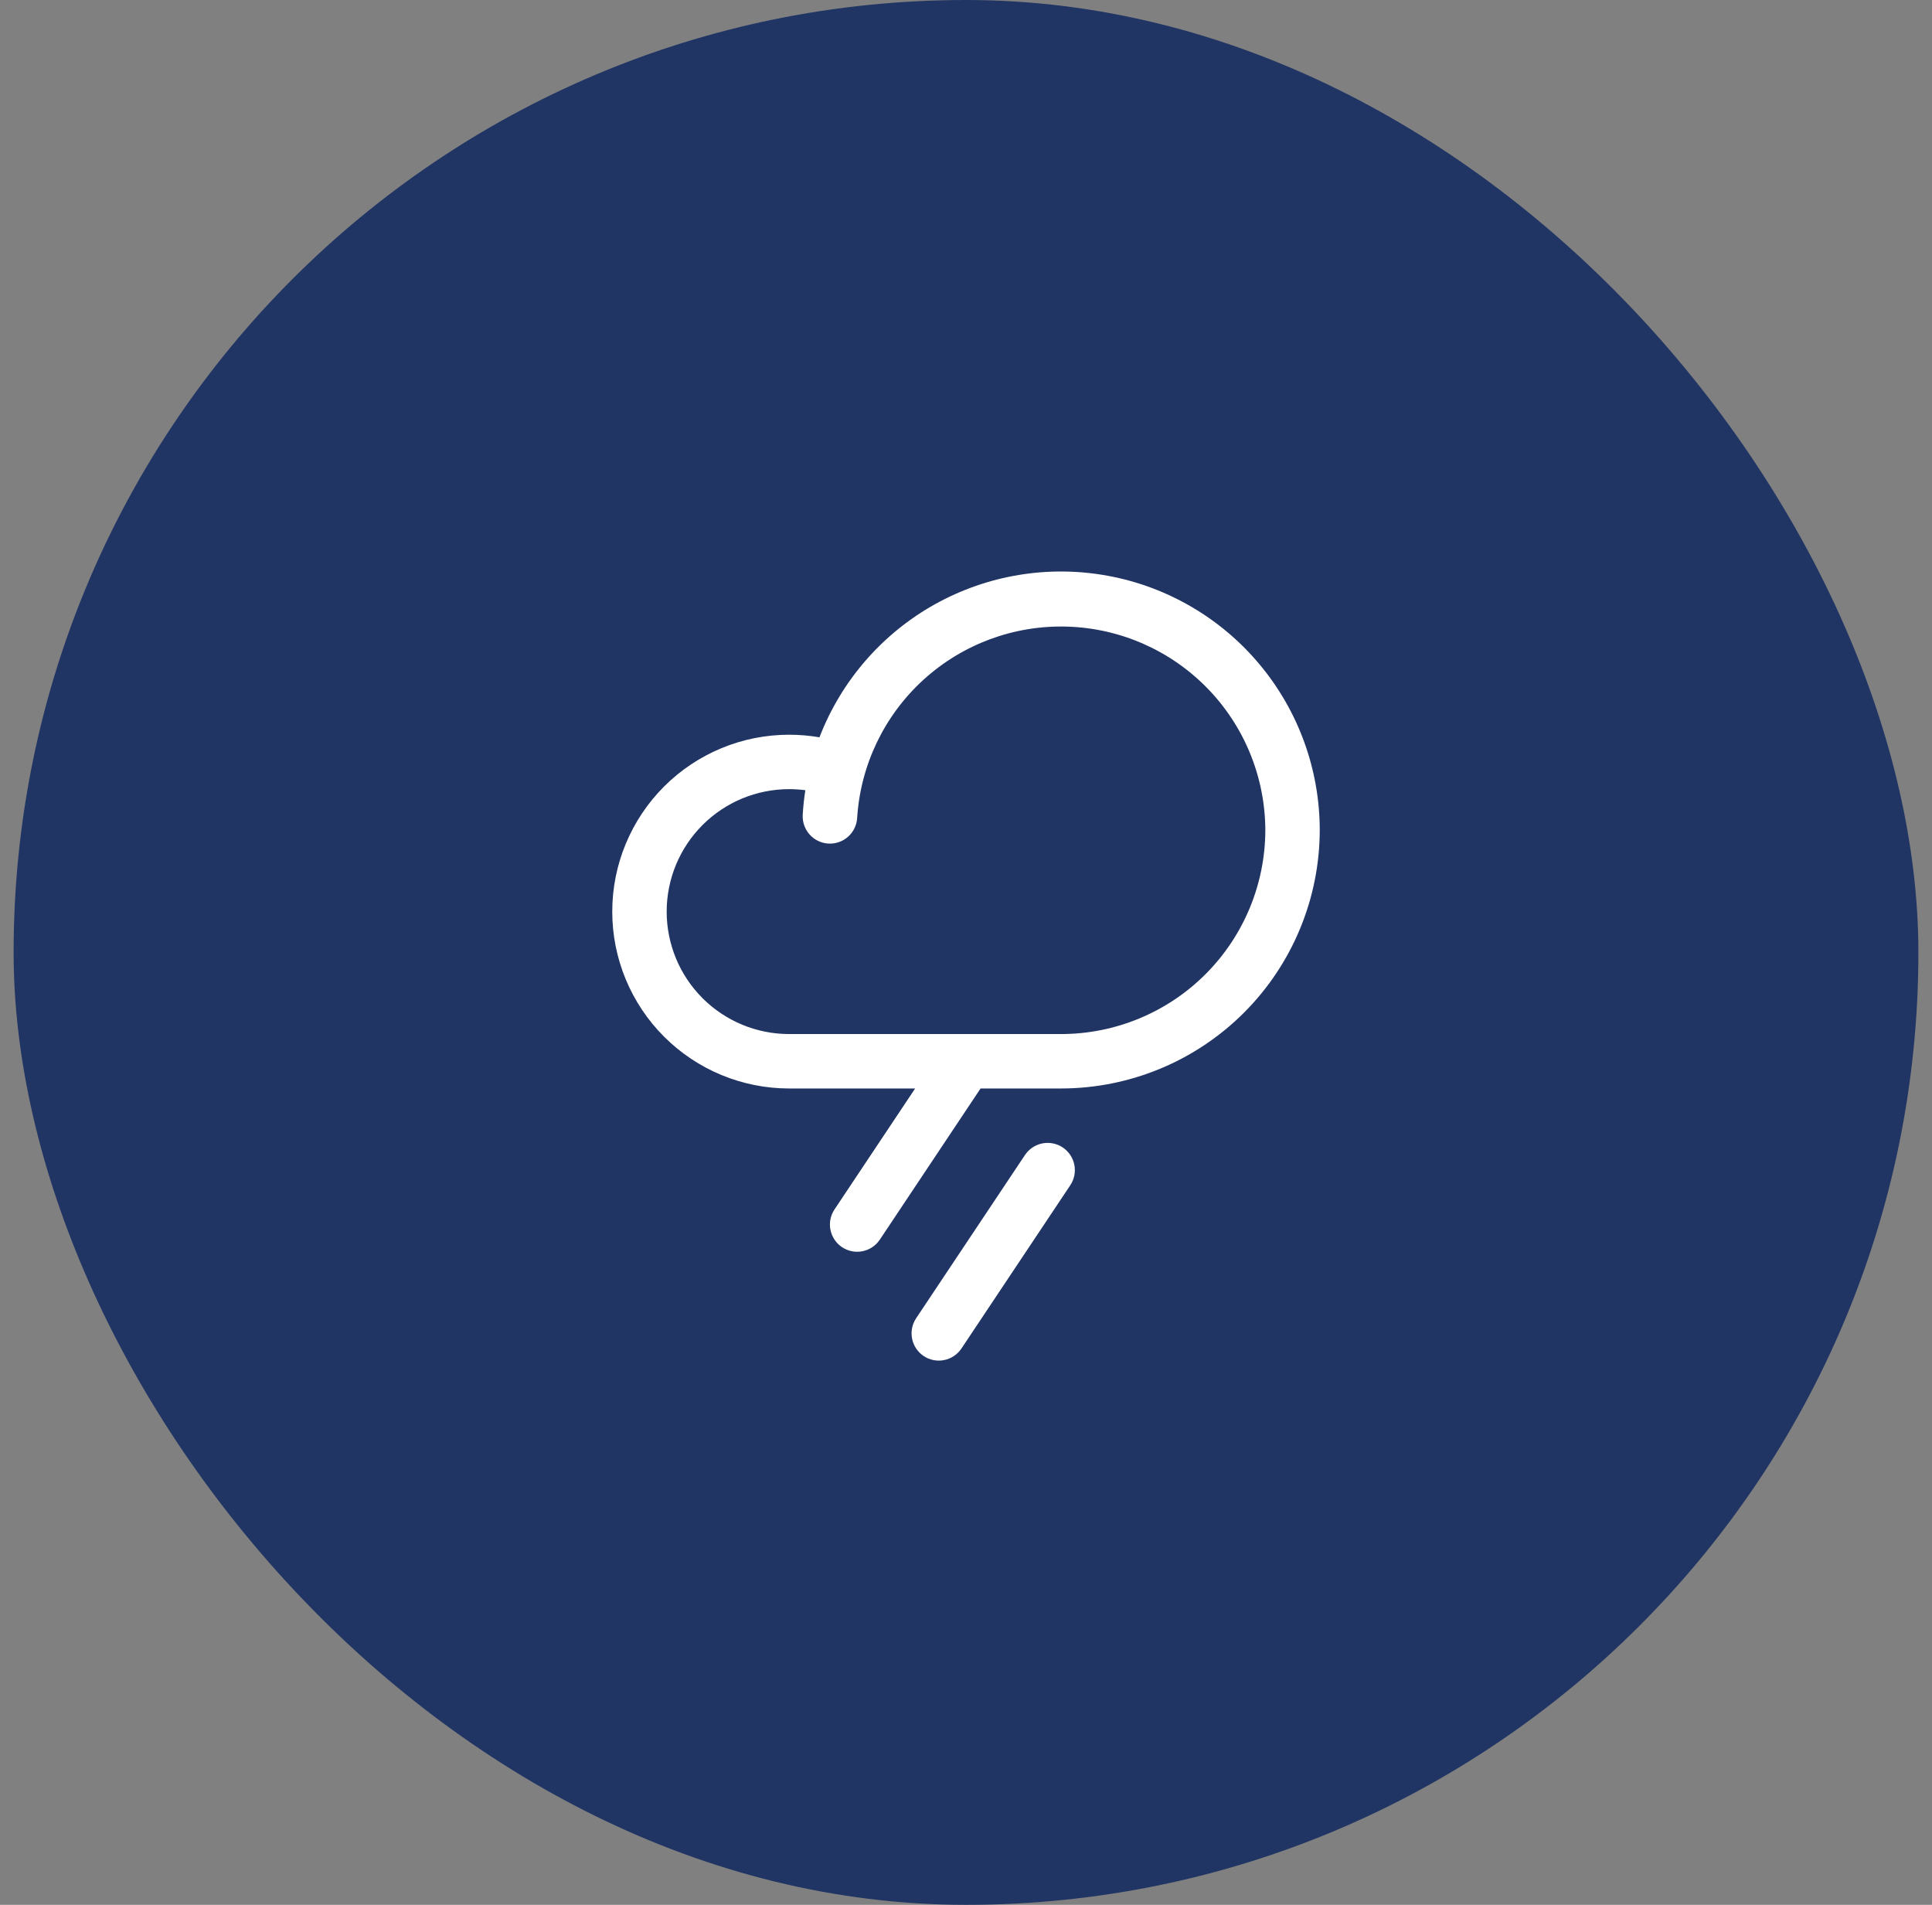
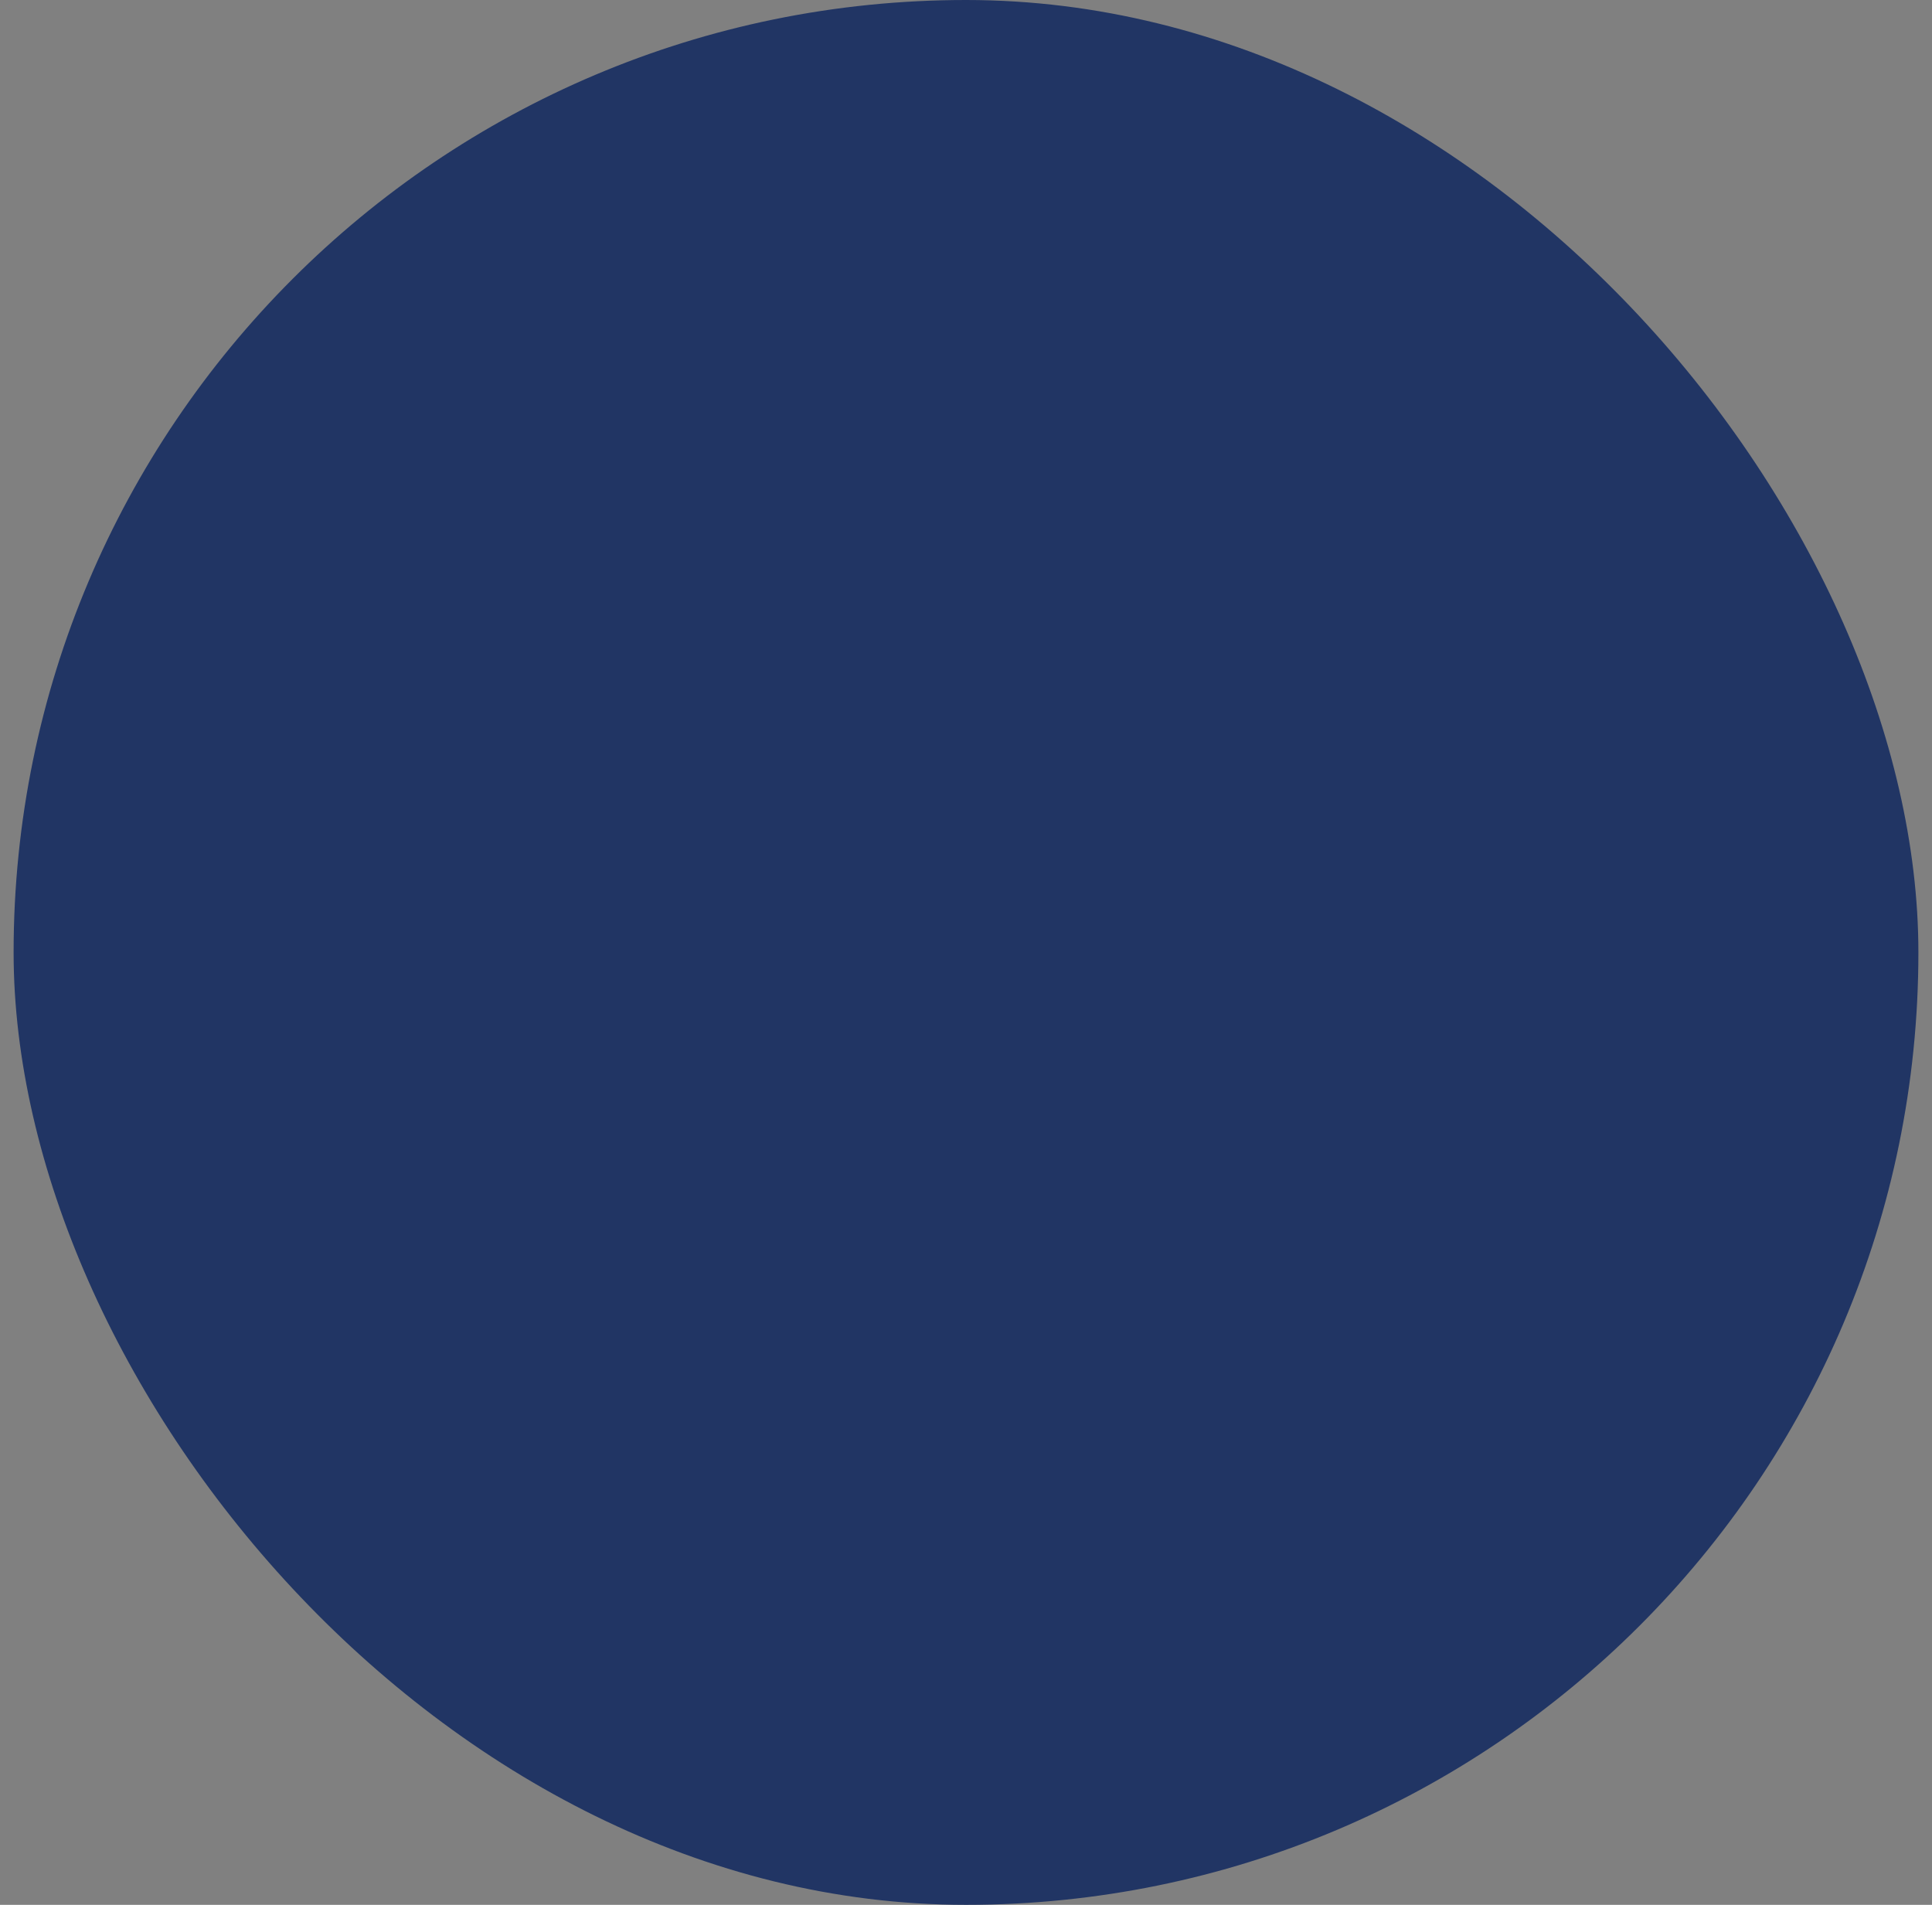
<svg xmlns="http://www.w3.org/2000/svg" width="71" height="70" viewBox="0 0 71 70" fill="none">
  <rect x="0" y="0" width="71" height="70" fill="#808080" stroke="none" />
  <rect x="0.5" width="70" height="70" rx="35" fill="#213564" />
-   <path d="M39.333 43.555L35.333 49.555C35.26 49.664 35.166 49.758 35.057 49.831C34.948 49.904 34.825 49.955 34.696 49.981C34.436 50.033 34.166 49.98 33.945 49.833C33.724 49.685 33.571 49.456 33.519 49.196C33.467 48.936 33.52 48.666 33.667 48.445L37.667 42.445C37.815 42.224 38.044 42.071 38.304 42.019C38.564 41.967 38.834 42.02 39.055 42.167C39.276 42.315 39.429 42.544 39.481 42.804C39.533 43.064 39.48 43.334 39.333 43.555ZM48.5 30.5C48.497 33.019 47.496 35.434 45.715 37.215C43.934 38.996 41.519 39.997 39 40H36.035L32.333 45.555C32.26 45.664 32.166 45.758 32.057 45.831C31.948 45.904 31.825 45.955 31.696 45.981C31.567 46.007 31.435 46.007 31.306 45.981C31.177 45.956 31.054 45.905 30.945 45.833C30.836 45.76 30.742 45.666 30.669 45.557C30.596 45.448 30.545 45.325 30.519 45.196C30.493 45.067 30.493 44.935 30.518 44.806C30.544 44.677 30.595 44.554 30.668 44.445L33.631 40H29C27.276 40 25.623 39.315 24.404 38.096C23.185 36.877 22.5 35.224 22.5 33.5C22.5 31.776 23.185 30.123 24.404 28.904C25.623 27.685 27.276 27 29 27C29.374 27 29.747 27.032 30.115 27.095C30.913 25.023 32.41 23.296 34.347 22.212C36.284 21.129 38.539 20.757 40.722 21.161C42.904 21.565 44.877 22.72 46.297 24.426C47.718 26.131 48.497 28.28 48.5 30.5ZM46.5 30.5C46.492 28.553 45.728 26.684 44.368 25.29C43.009 23.896 41.16 23.084 39.214 23.027C37.267 22.969 35.375 23.67 33.935 24.982C32.496 26.294 31.623 28.114 31.5 30.058C31.492 30.189 31.459 30.317 31.402 30.436C31.345 30.554 31.265 30.66 31.166 30.748C30.968 30.924 30.708 31.015 30.442 31C30.177 30.985 29.929 30.865 29.752 30.666C29.576 30.468 29.485 30.208 29.5 29.942C29.517 29.637 29.55 29.336 29.596 29.039C29.398 29.013 29.199 29 29 29C27.806 29 26.662 29.474 25.818 30.318C24.974 31.162 24.5 32.306 24.5 33.5C24.5 34.694 24.974 35.838 25.818 36.682C26.662 37.526 27.806 38 29 38H39C40.988 37.998 42.895 37.207 44.301 35.801C45.707 34.395 46.498 32.488 46.5 30.5Z" fill="white" />
</svg>